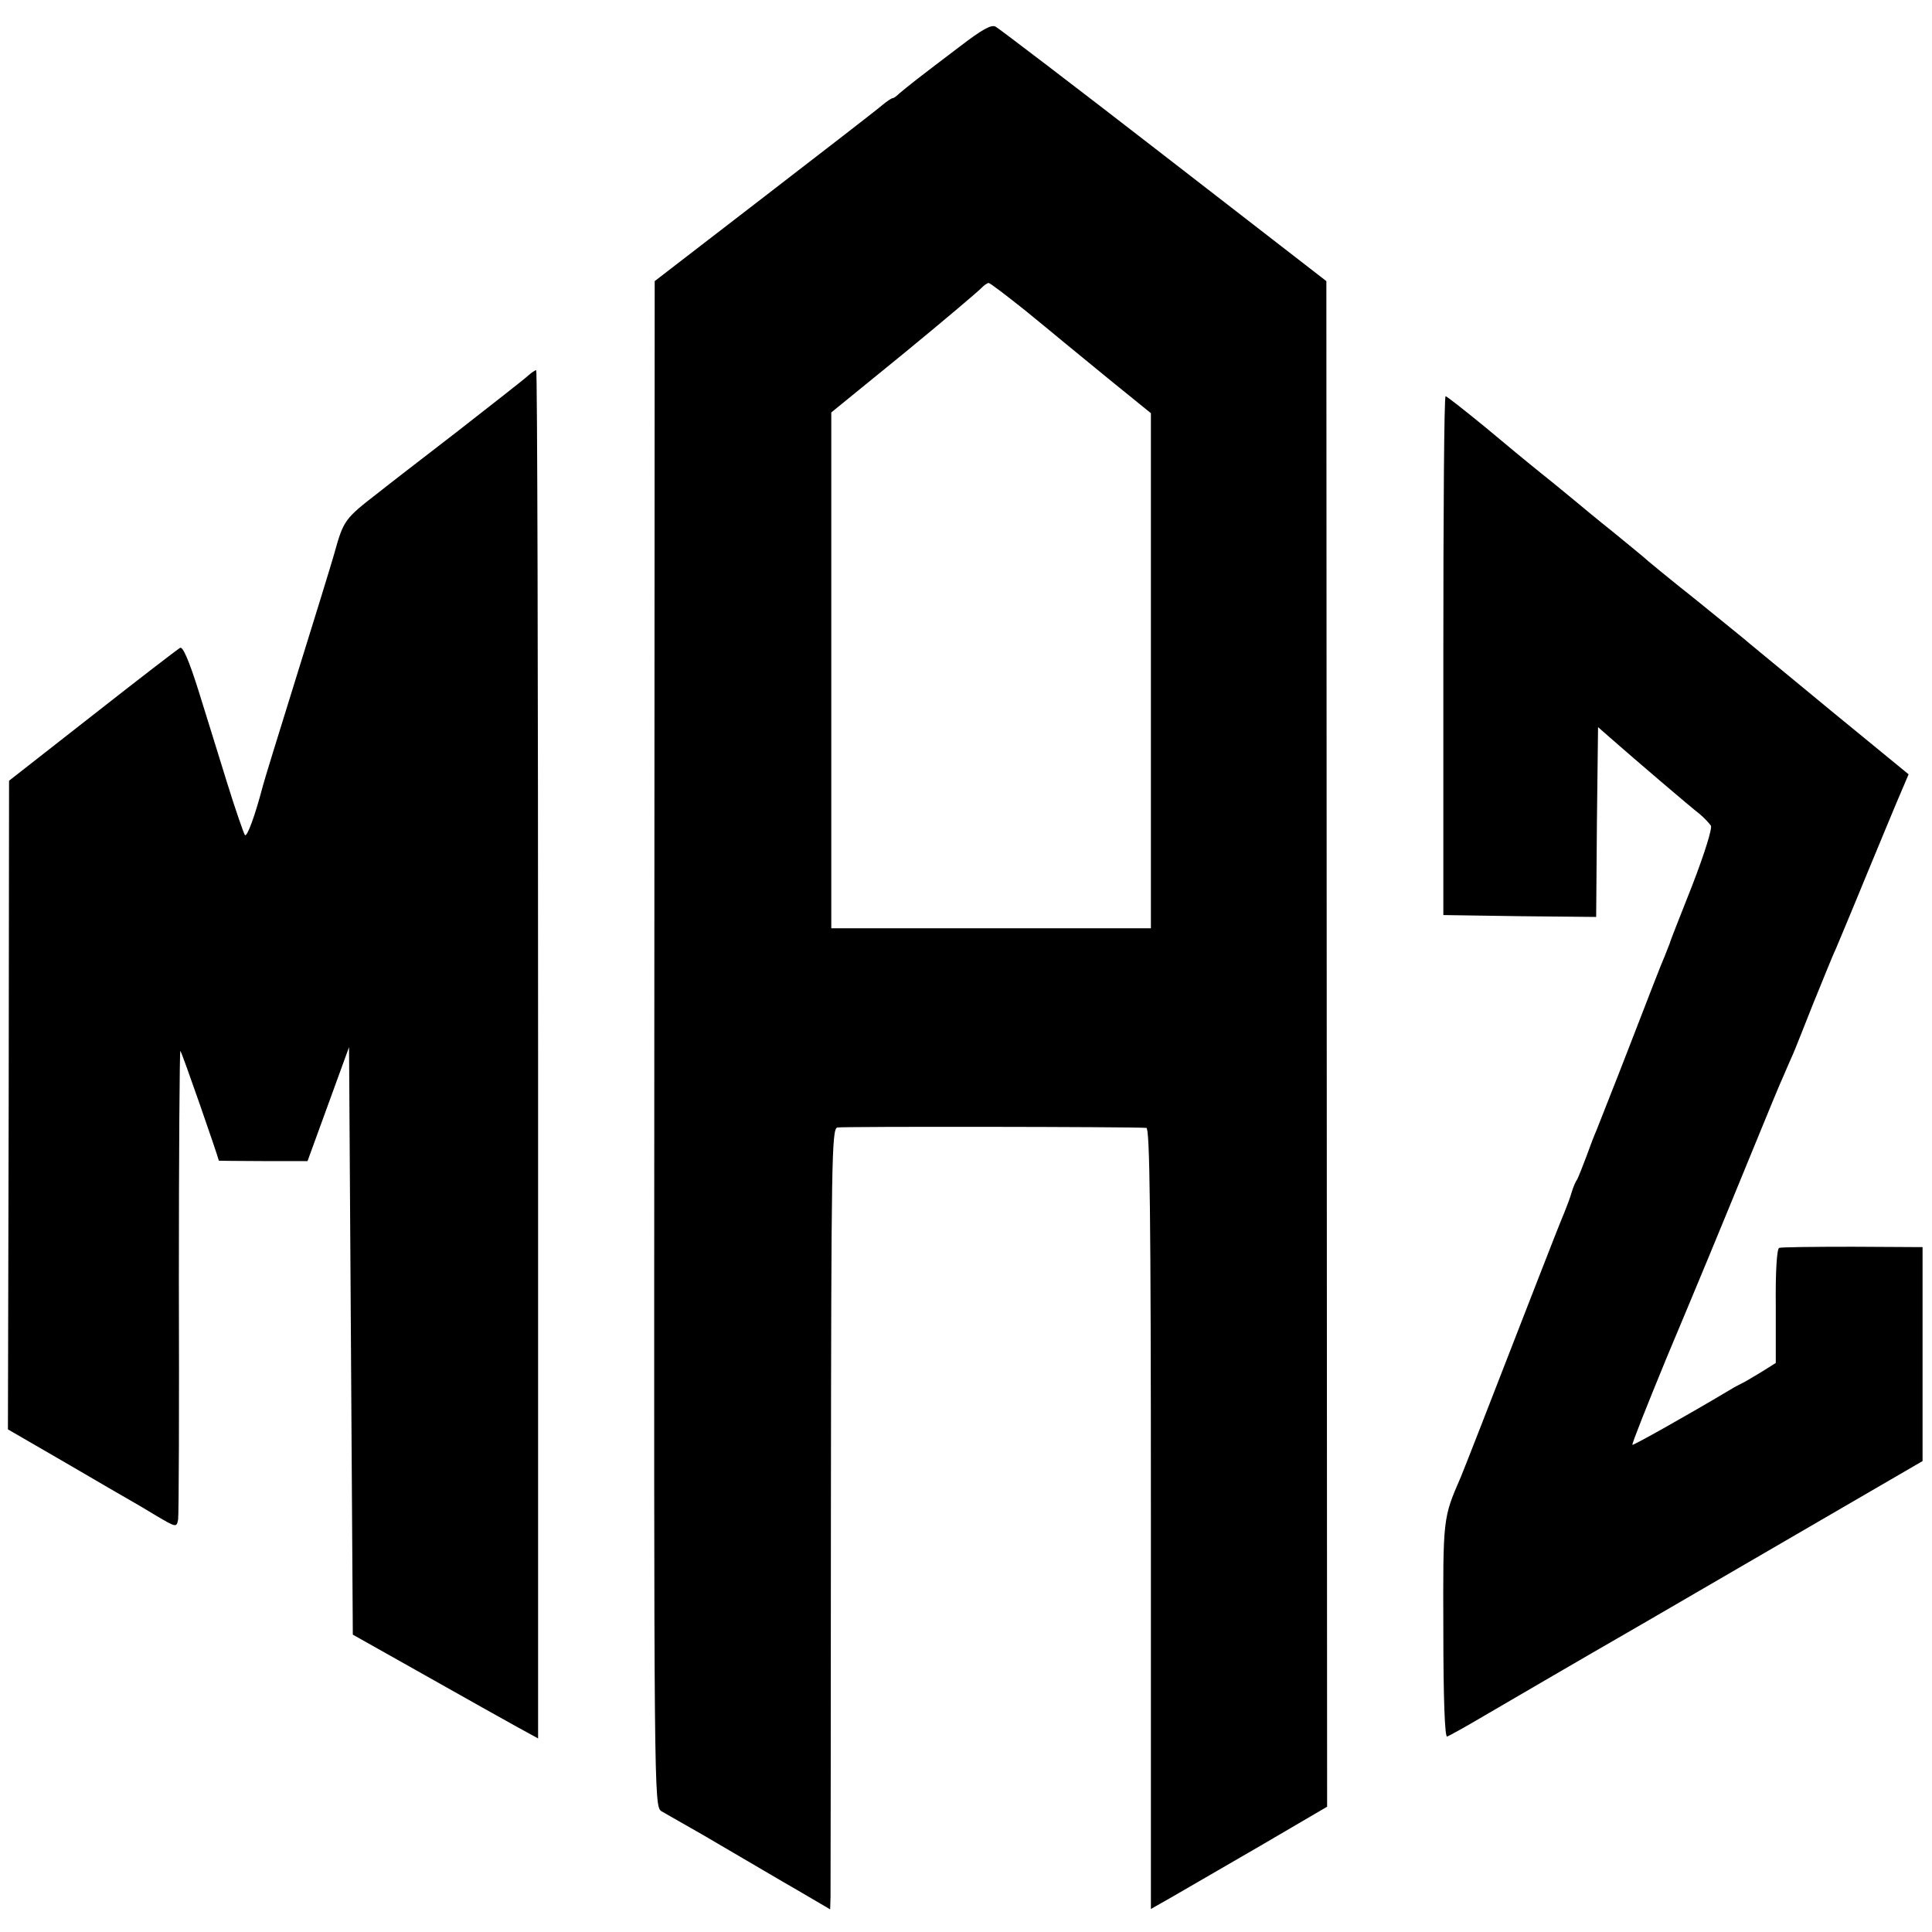
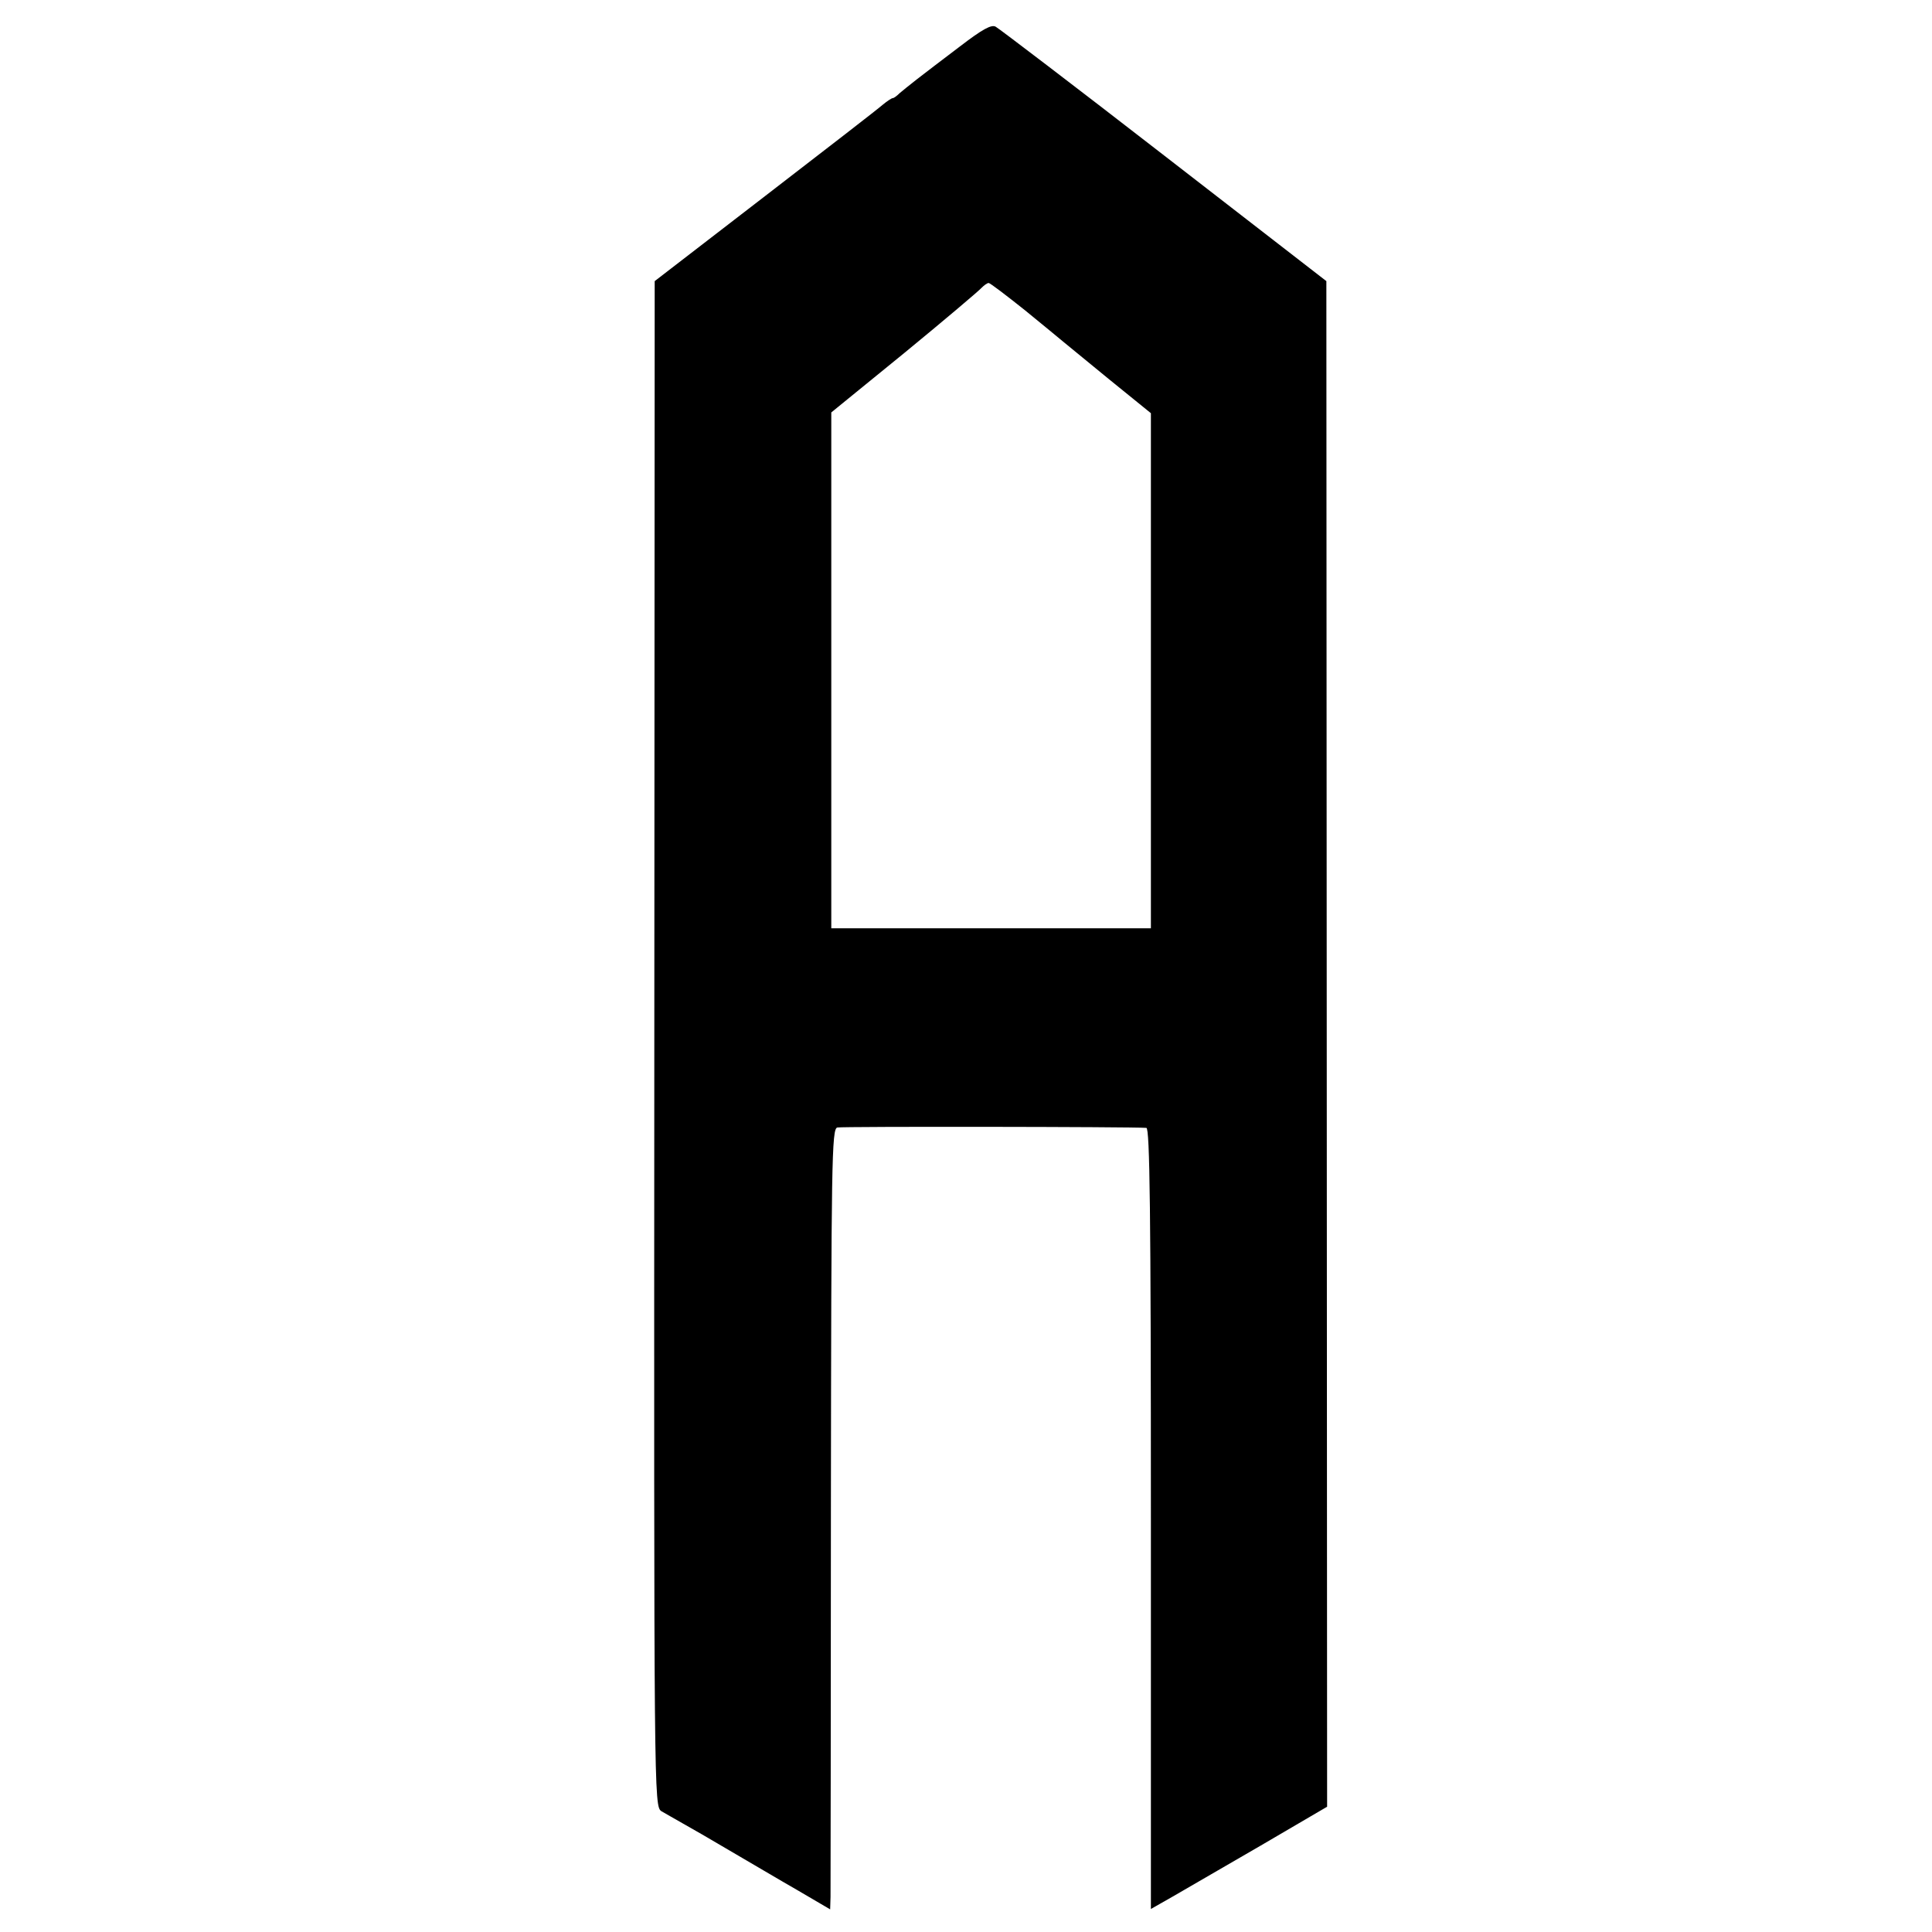
<svg xmlns="http://www.w3.org/2000/svg" version="1.0" width="512pt" height="512pt" viewBox="0 0 512 512" preserveAspectRatio="xMidYMid meet">
  <g transform="translate(0,512) scale(0.1,-0.1)" fill="#000000" stroke="none">
    <path d="M2544 4997 c-45 -34 -96 -73 -114 -87 -18 -14 -39 -31 -46 -37 -7 -7 -15 -13 -18 -13 -3 0 -15 -8 -26 -17 -11 -10 -152 -119 -313 -243 l-292 -225 -1 -2021 c-1 -2004 -1 -2021 19 -2034 11 -6 36 -21 56 -32 20 -11 77 -44 126 -73 50 -29 129 -76 178 -104 l87 -51 1 33 c0 17 1 483 1 1034 1 915 2 1002 17 1005 13 3 779 2 819 -1 9 -1 12 -215 12 -1035 l0 -1035 58 33 c31 18 136 79 233 135 l176 103 -1 2021 -1 2022 -430 333 c-236 183 -437 336 -446 341 -11 7 -35 -6 -95 -52z m172 -699 c49 -40 94 -77 101 -83 6 -5 61 -50 122 -100 l111 -90 0 -682 0 -683 -424 0 -423 0 0 683 0 684 194 158 c106 87 198 165 204 172 7 7 15 13 19 13 4 0 47 -33 96 -72z" />
-     <path d="M1400 4125 c-8 -8 -94 -75 -190 -150 -96 -74 -188 -145 -204 -158 -94 -73 -95 -74 -121 -167 -7 -25 -52 -171 -100 -325 -48 -154 -88 -284 -89 -290 -20 -76 -41 -134 -47 -128 -3 4 -25 67 -47 138 -22 72 -57 183 -77 248 -25 79 -41 115 -48 110 -7 -4 -111 -84 -232 -179 l-221 -173 -1 -859 -2 -860 152 -88 c84 -49 161 -94 172 -100 11 -6 43 -25 71 -42 51 -30 52 -30 56 -9 2 12 3 298 2 634 0 337 2 611 4 608 4 -3 99 -277 102 -291 0 0 53 -1 118 -1 l117 0 55 151 55 151 5 -778 5 -779 192 -108 c106 -60 217 -122 246 -138 l53 -29 0 1813 c0 998 -2 1814 -5 1813 -3 0 -13 -7 -21 -14z" />
-     <path d="M3825 3383 l0 -688 202 -3 203 -2 2 251 3 252 40 -35 c57 -50 203 -175 229 -195 12 -10 25 -24 30 -31 4 -7 -16 -72 -50 -160 -32 -81 -59 -149 -59 -152 -1 -3 -7 -17 -13 -33 -7 -15 -48 -121 -92 -235 -44 -114 -85 -216 -89 -227 -5 -11 -17 -42 -27 -70 -10 -27 -21 -54 -24 -60 -4 -5 -11 -21 -15 -35 -4 -14 -13 -38 -20 -55 -7 -16 -40 -100 -73 -185 -137 -353 -193 -496 -201 -515 -47 -108 -47 -107 -46 -405 0 -184 4 -284 10 -282 6 2 51 27 100 56 50 29 236 138 415 241 179 104 420 244 535 311 l210 122 0 284 0 283 -185 1 c-102 0 -190 -1 -195 -3 -6 -2 -10 -61 -9 -154 l0 -151 -35 -22 c-20 -12 -43 -26 -51 -30 -8 -4 -24 -12 -35 -19 -119 -71 -257 -148 -259 -146 -2 2 39 105 90 229 96 229 125 299 234 565 34 83 68 166 77 185 8 19 19 44 24 55 5 11 29 72 54 135 26 63 52 129 60 145 7 17 45 107 83 200 39 94 79 191 90 216 l20 47 -205 168 c-113 93 -211 174 -217 179 -6 6 -70 57 -141 115 -72 57 -135 109 -141 115 -6 5 -42 35 -79 65 -38 30 -87 71 -110 90 -23 19 -62 51 -86 70 -24 19 -88 72 -143 118 -55 45 -102 82 -105 82 -4 0 -6 -309 -6 -687z" />
  </g>
</svg>